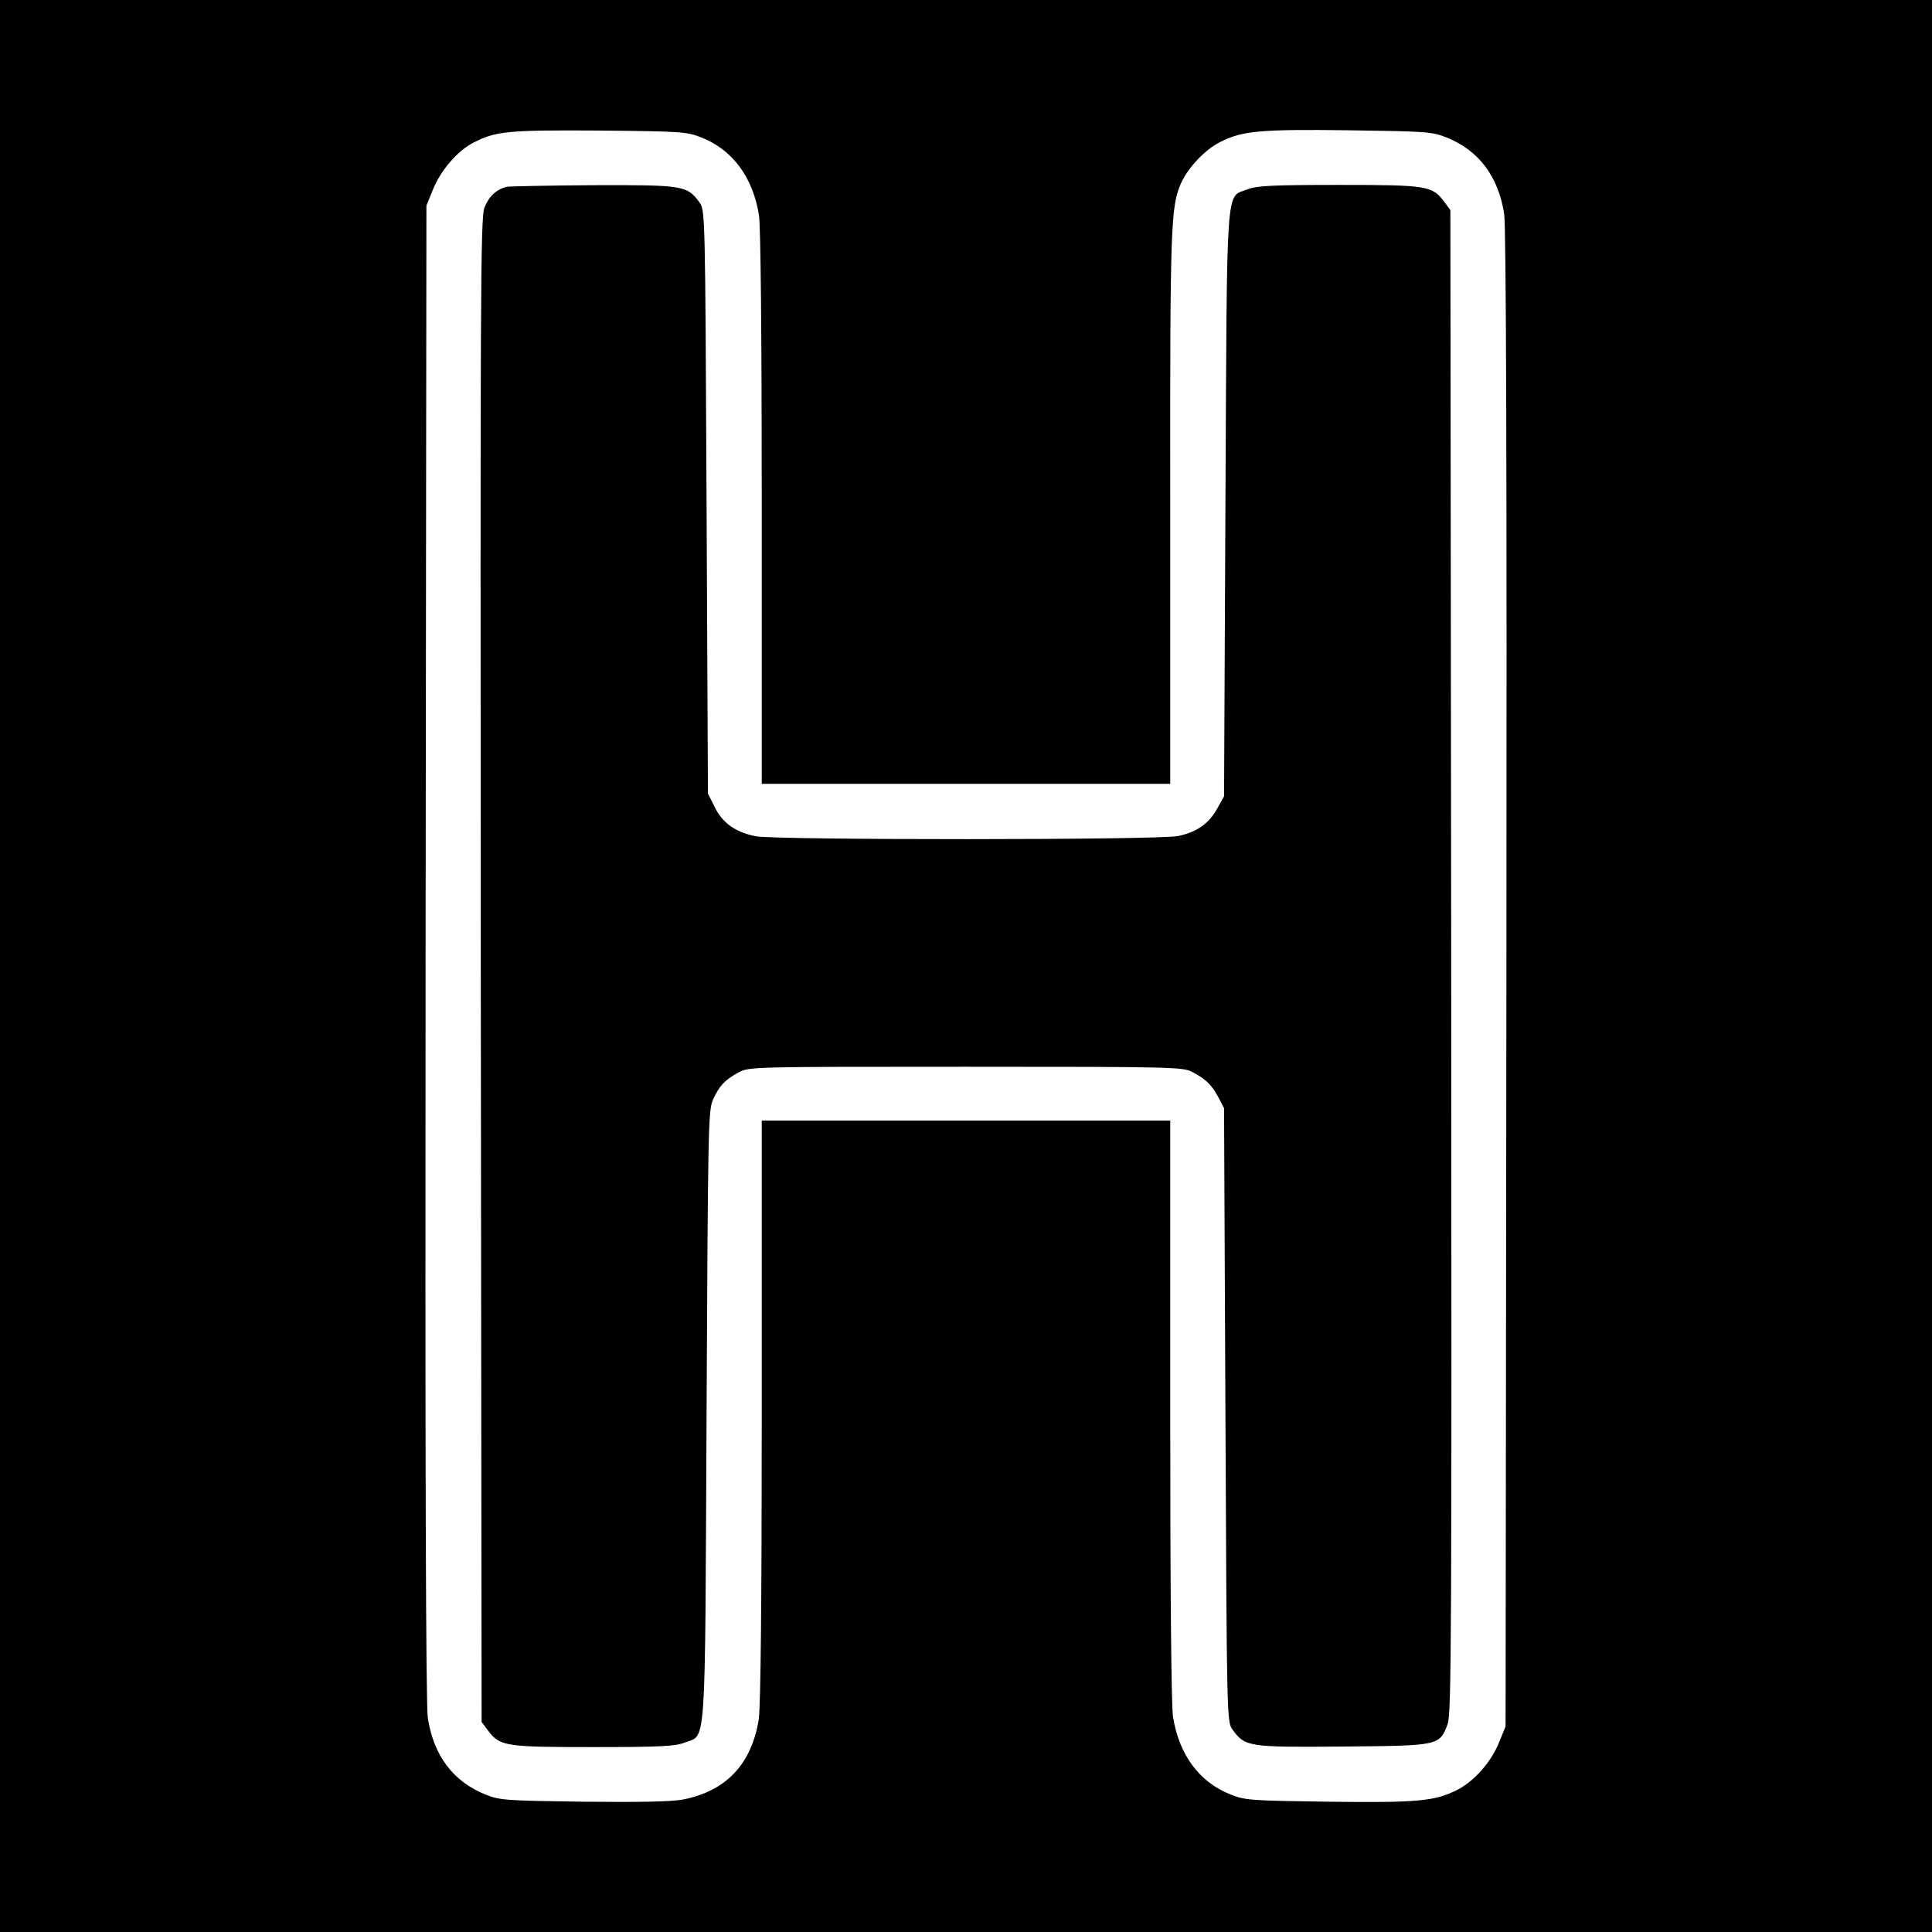
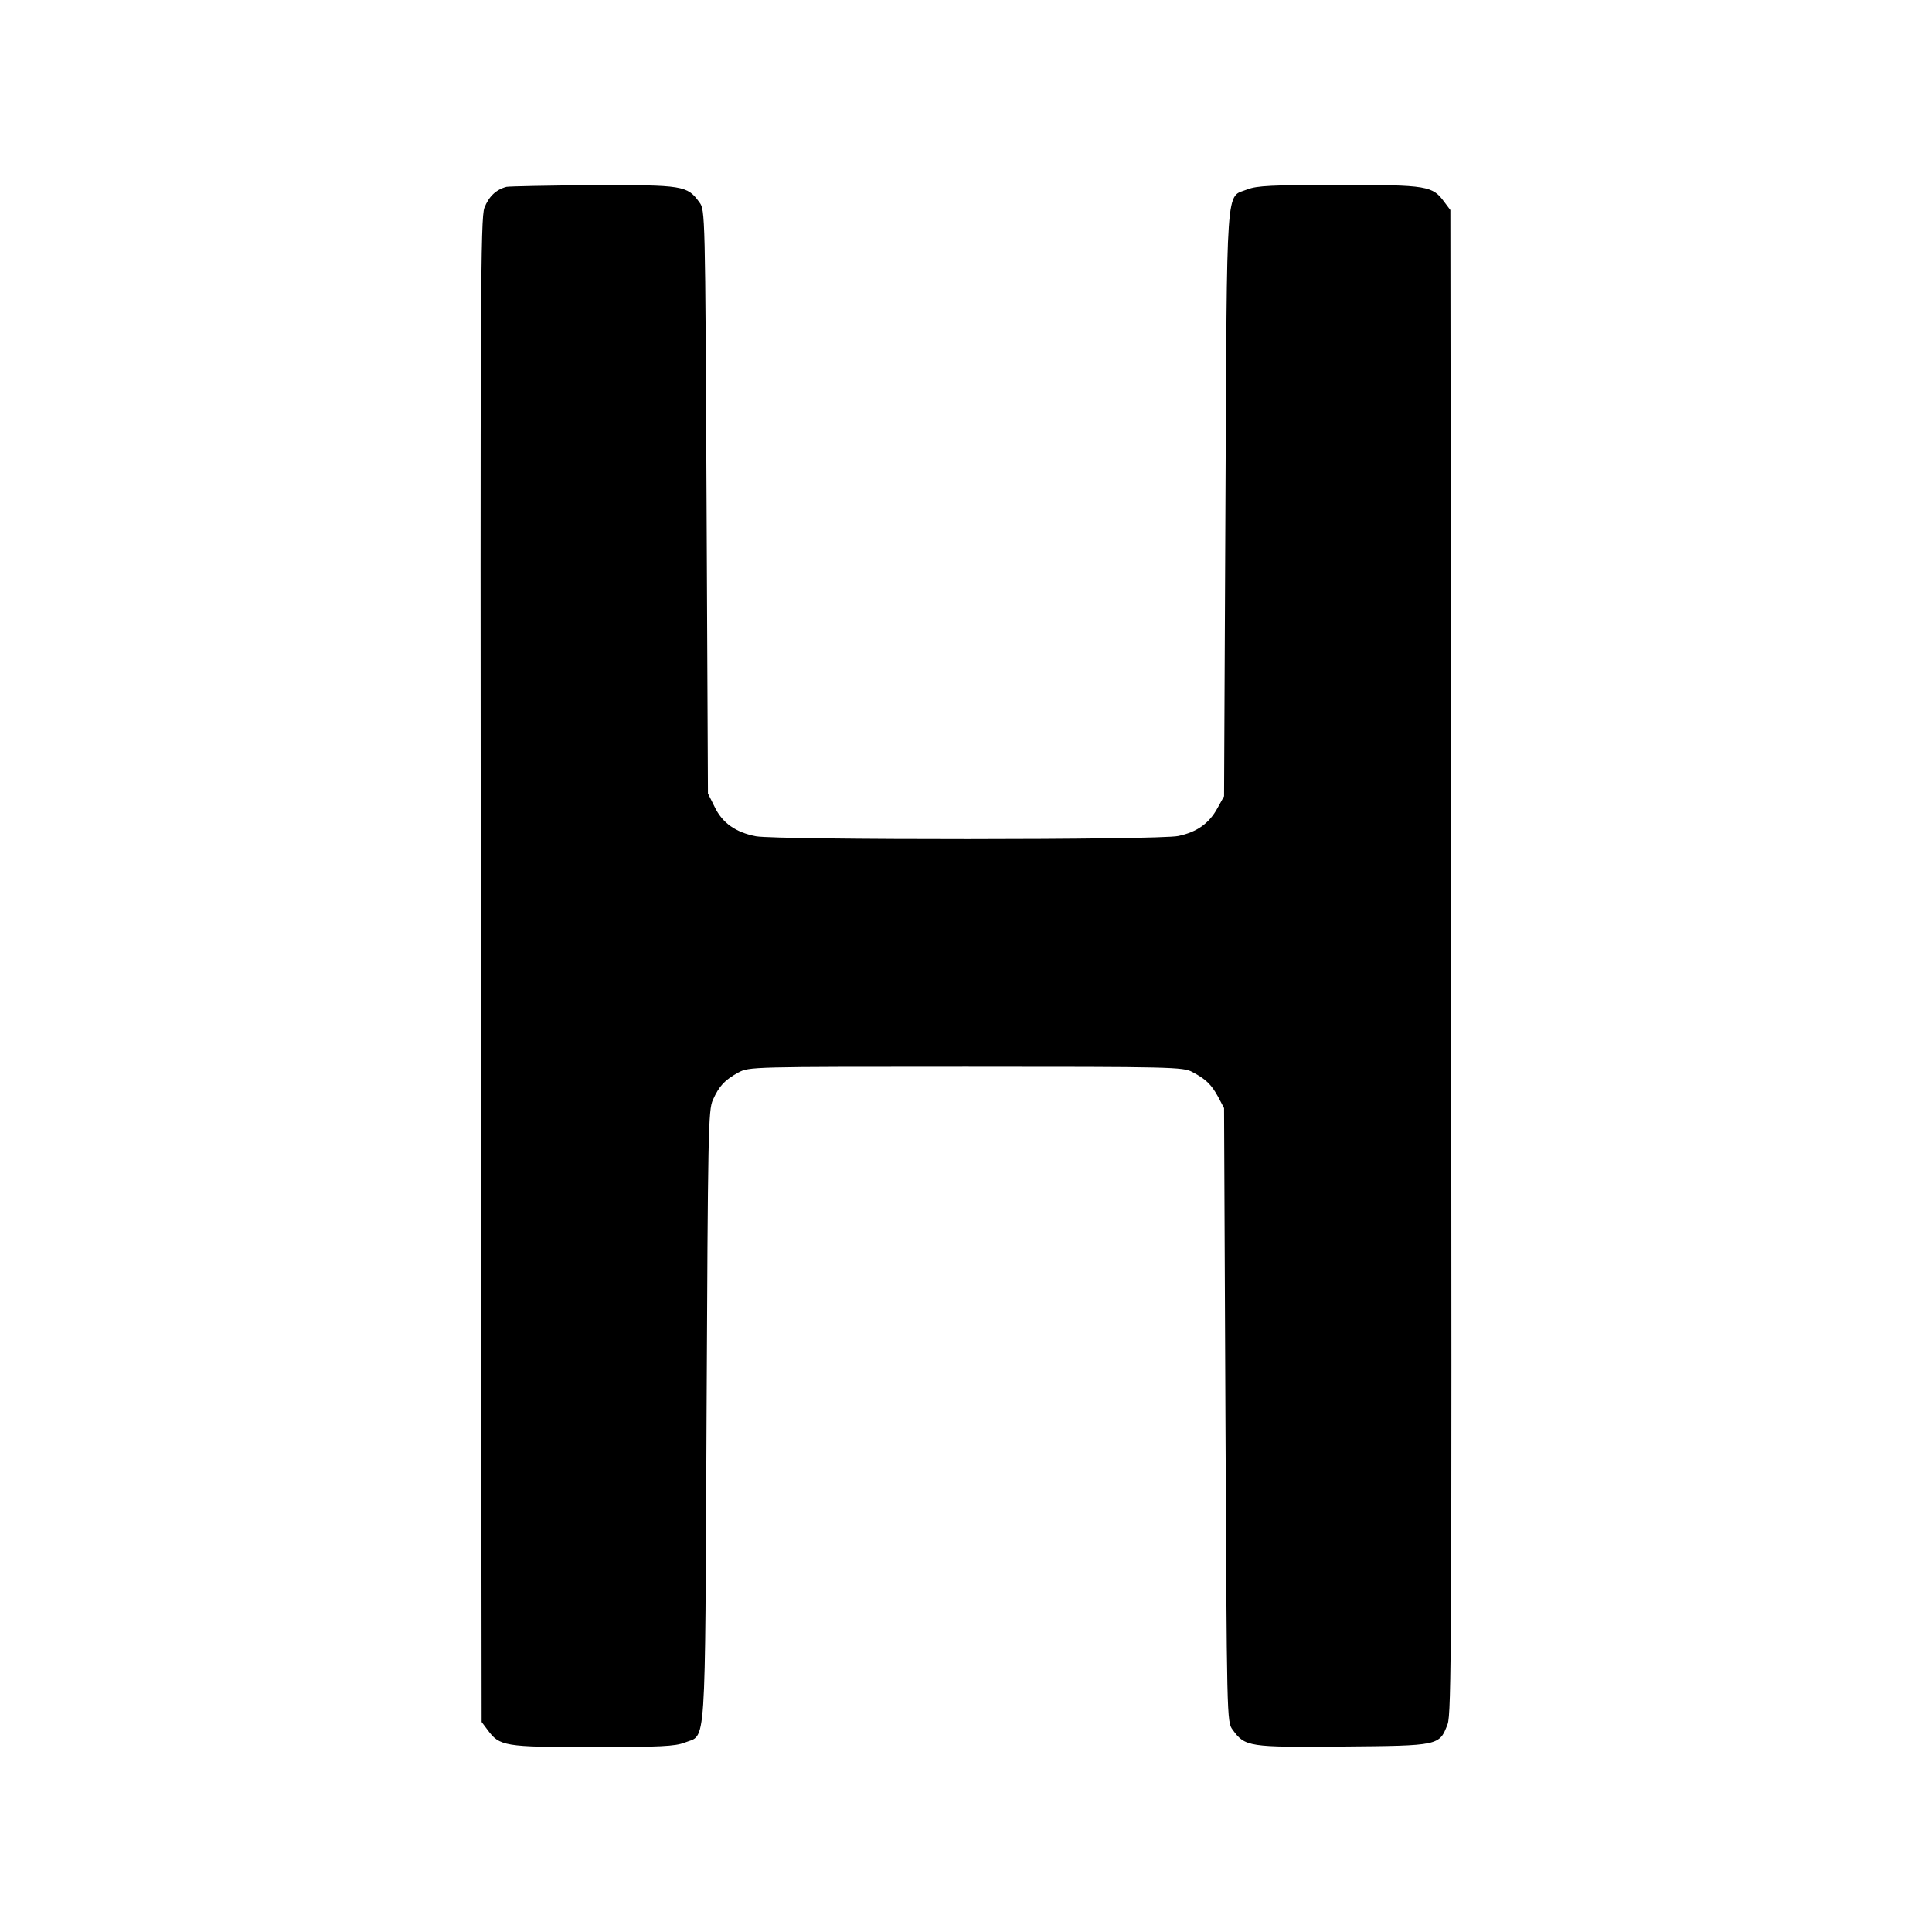
<svg xmlns="http://www.w3.org/2000/svg" version="1.0" width="700pt" height="700pt" viewBox="0 0 700 700" preserveAspectRatio="xMidYMid meet">
  <g transform="translate(0,700) scale(0.1,-0.1)" fill="#000000" stroke="none">
-     <path d="M0 3500 l0 -3500 3500 0 3500 0 0 3500 0 3500 -3500 0 -3500 0 0 -3500z m2541 3002 c114 -45 187 -145 209 -282 6 -41 10 -434 10 -1062 l0 -998 740 0 740 0 0 38 c0 20 0 470 0 999 -1 989 2 1054 39 1139 26 57 86 121 141 149 81 41 143 47 465 43 283 -4 303 -5 356 -26 117 -47 188 -141 209 -278 7 -47 10 -917 8 -2774 l-3 -2705 -24 -59 c-29 -71 -89 -139 -151 -171 -81 -41 -143 -47 -465 -43 -282 4 -303 5 -356 26 -114 45 -187 144 -209 282 -6 42 -10 429 -10 1075 0 556 0 1027 0 1048 l0 37 -740 0 -740 0 0 -1052 c0 -690 -4 -1075 -11 -1118 -26 -162 -118 -259 -274 -290 -41 -8 -157 -10 -360 -8 -283 4 -303 5 -356 26 -117 47 -188 141 -209 278 -7 47 -10 917 -8 2774 l3 2705 24 59 c28 69 88 139 146 169 82 42 123 46 455 44 299 -3 318 -4 371 -25z" />
    <path d="M1835 6323 c-38 -10 -64 -35 -80 -76 -14 -38 -15 -307 -13 -2764 l3 -2722 21 -28 c44 -60 60 -63 381 -63 247 0 299 3 333 16 80 32 74 -58 80 1184 5 1034 6 1108 23 1145 23 51 43 72 92 99 40 21 42 21 825 21 748 0 787 -1 820 -19 49 -26 69 -45 94 -91 l21 -40 5 -1112 c5 -1105 5 -1112 26 -1140 45 -62 57 -64 399 -61 351 3 350 3 380 81 14 38 15 307 13 2764 l-3 2722 -21 28 c-44 60 -60 63 -381 63 -247 0 -299 -3 -333 -16 -80 -32 -74 52 -80 -1139 l-5 -1060 -25 -45 c-30 -54 -74 -85 -141 -99 -67 -15 -1455 -15 -1530 -1 -73 14 -122 48 -150 107 l-24 48 -5 1057 c-5 1049 -5 1057 -26 1085 -44 61 -59 63 -384 62 -162 -1 -304 -4 -315 -6z" />
  </g>
</svg>